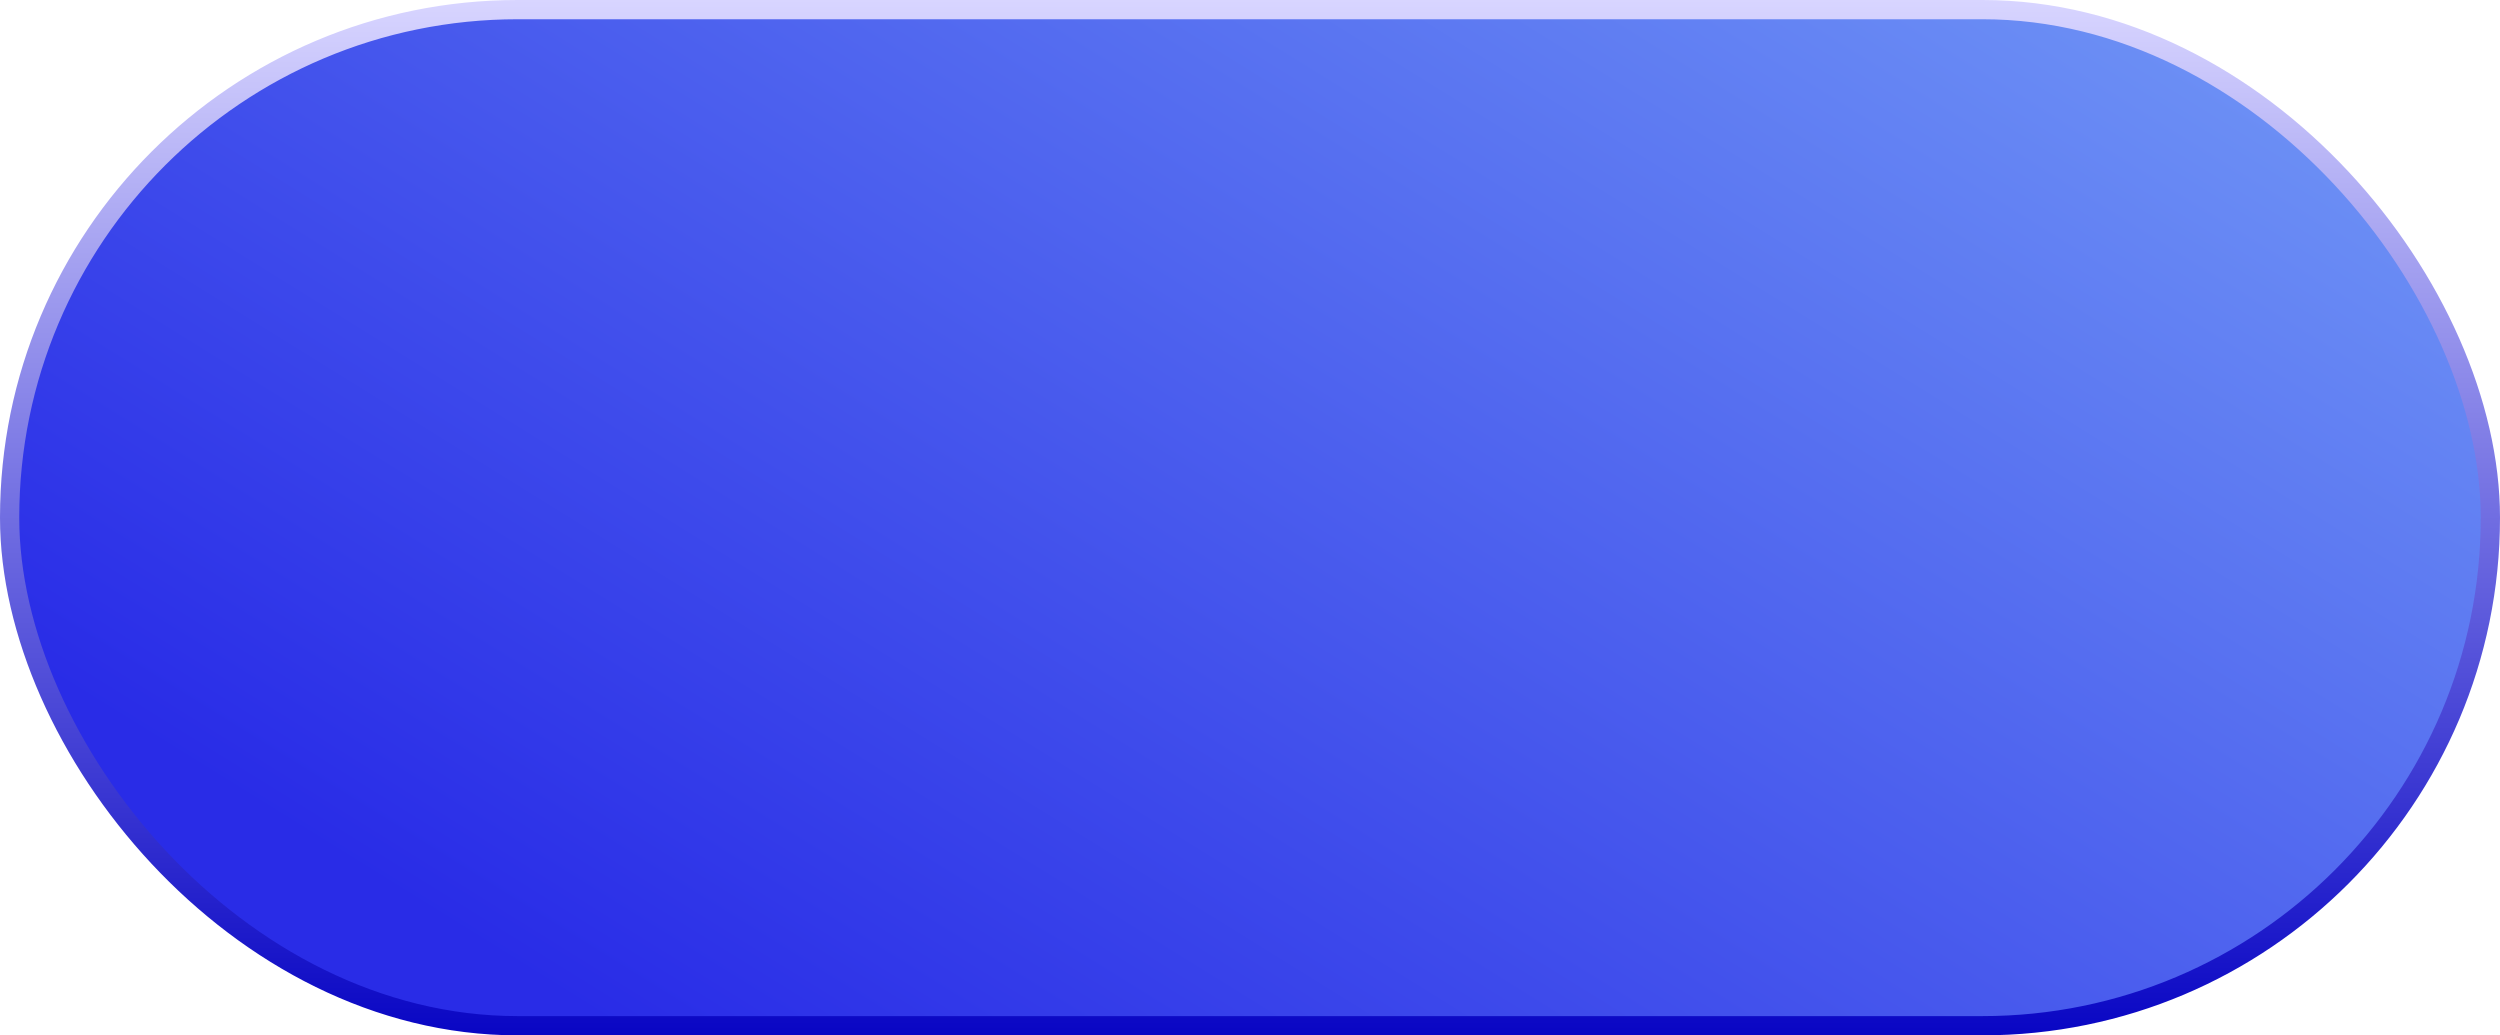
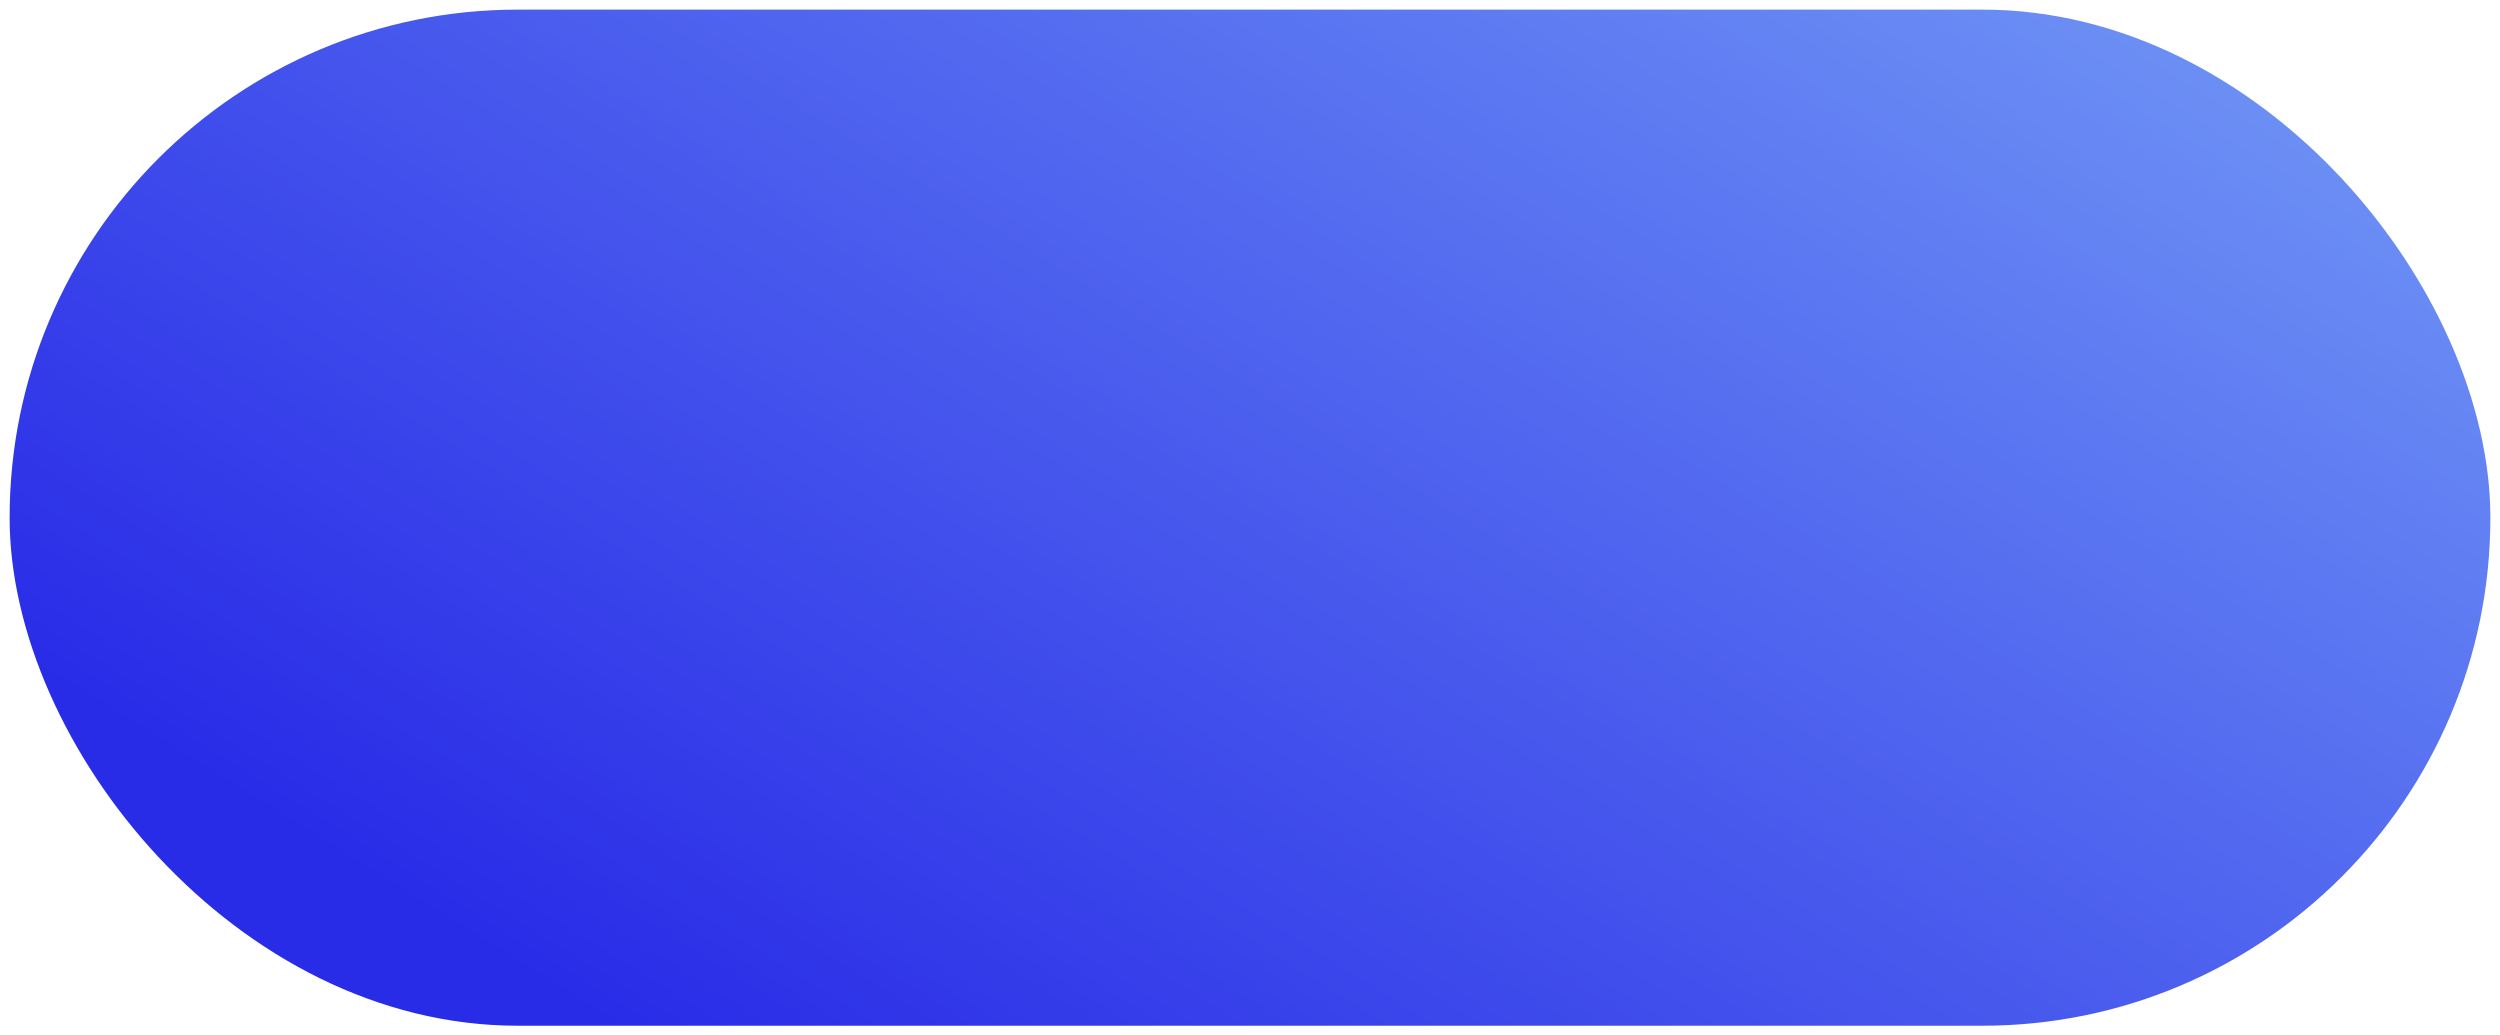
<svg xmlns="http://www.w3.org/2000/svg" width="99" height="41" viewBox="0 0 99 41" fill="none">
  <rect x="0.381" y="0.381" width="98.238" height="40.238" rx="20.119" fill="url(#paint0_linear_3061_448)" />
-   <rect x="0.381" y="0.381" width="98.238" height="40.238" rx="20.119" stroke="url(#paint1_linear_3061_448)" stroke-width="0.762" />
  <defs>
    <linearGradient id="paint0_linear_3061_448" x1="98.999" y1="8.113" x2="63.602" y2="65.135" gradientUnits="userSpaceOnUse">
      <stop stop-color="#6D91F5" />
      <stop offset="1" stop-color="#292CE7" />
    </linearGradient>
    <linearGradient id="paint1_linear_3061_448" x1="49.5" y1="0" x2="49.5" y2="41" gradientUnits="userSpaceOnUse">
      <stop stop-color="#D8D5FF" />
      <stop offset="1" stop-color="#0906C4" />
    </linearGradient>
  </defs>
</svg>